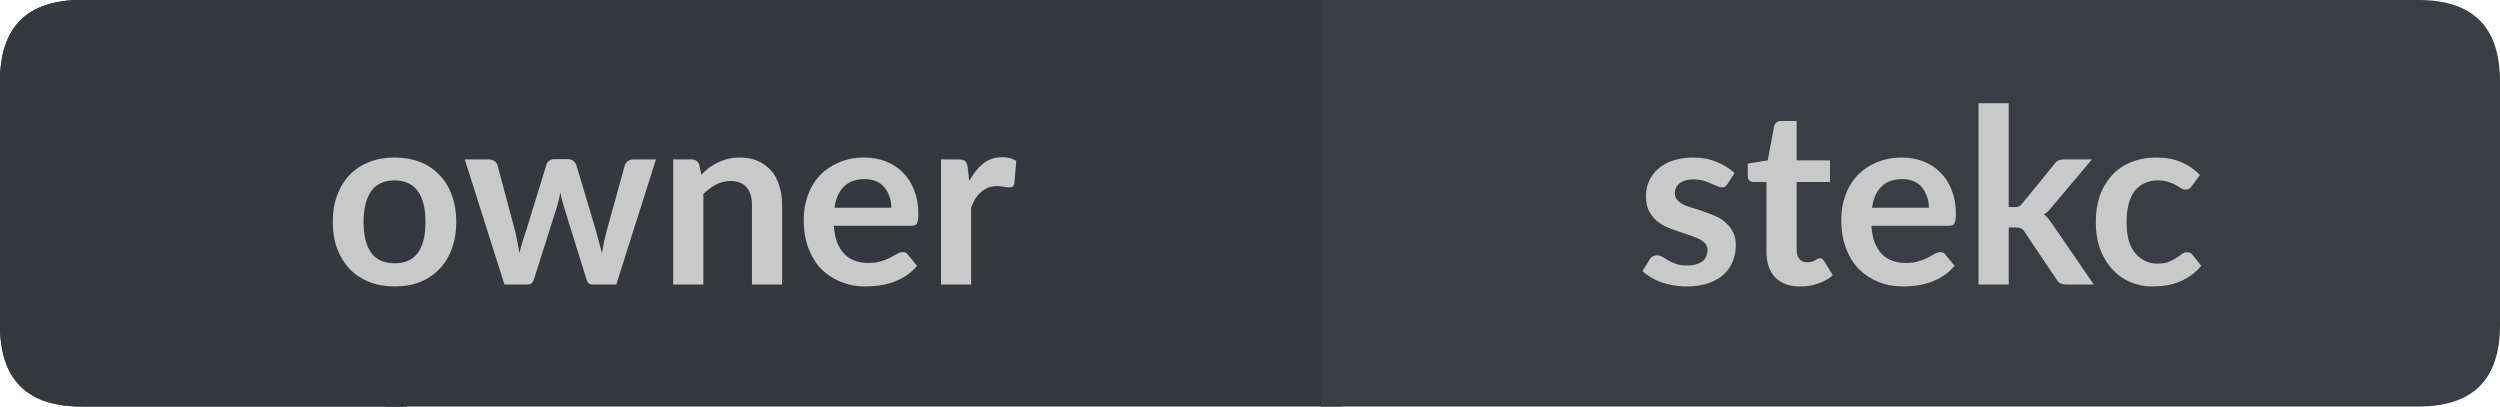
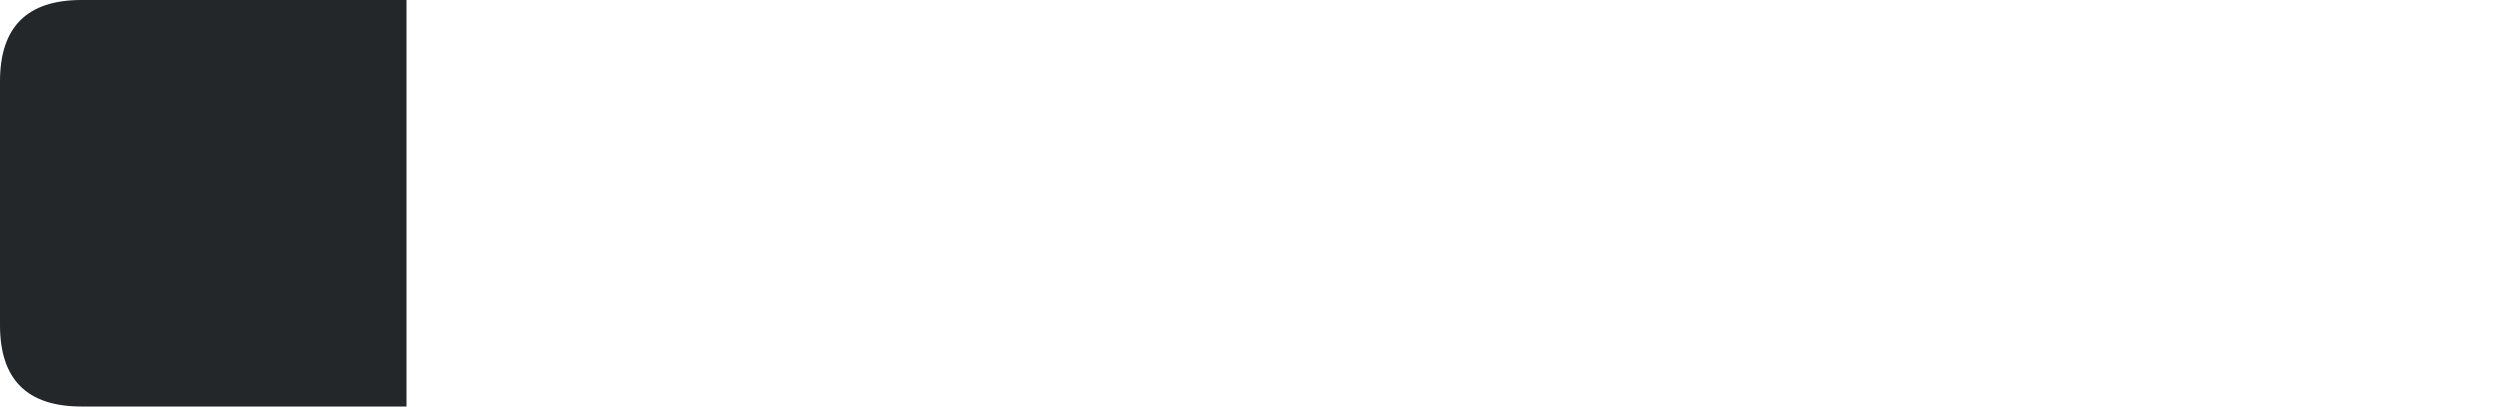
<svg xmlns="http://www.w3.org/2000/svg" width="123px" height="20px" viewBox="0 0 123 20" version="1.1">
  <g id="surface1">
    <path style=" stroke:none;fill-rule:nonzero;fill:rgb(13.725%,15.294%,16.471%);fill-opacity:1;" d="M 4 0 L 20 0 L 20 20 L 4 20 C 1.332 20 0 18.668 0 16 L 0 4 C 0 1.332 1.332 0 4 0 Z M 4 0 " />
-     <path style=" stroke:none;fill-rule:nonzero;fill:rgb(20.784%,21.961%,23.922%);fill-opacity:1;" d="M 19 0 L 66 0 L 66 20 L 19 20 Z M 19 0 " />
-     <path style=" stroke:none;fill-rule:nonzero;fill:rgb(22.745%,24.314%,25.882%);fill-opacity:1;" d="M 65 0 L 119 0 C 121.668 0 123 1.332 123 4 L 123 16 C 123 18.668 121.668 20 119 20 L 65 20 Z M 65 0 " />
-     <path style=" stroke:none;fill-rule:nonzero;fill:rgb(20.784%,21.961%,23.922%);fill-opacity:1;" d="M 4 0 L 20 0 L 20 20 L 4 20 C 1.332 20 0 18.668 0 16 L 0 4 C 0 1.332 1.332 0 4 0 Z M 4 0 " />
-     <path style=" stroke:none;fill-rule:nonzero;fill:rgb(78.824%,78.824%,78.824%);fill-opacity:1;" d="M 19.418 7.75 C 19.875 7.75 20.293 7.824 20.668 7.969 C 21.043 8.117 21.359 8.328 21.621 8.609 C 21.891 8.883 22.094 9.215 22.23 9.609 C 22.375 9.996 22.449 10.43 22.449 10.906 C 22.449 11.398 22.375 11.84 22.23 12.234 C 22.094 12.621 21.891 12.953 21.621 13.234 C 21.359 13.508 21.043 13.719 20.668 13.875 C 20.293 14.02 19.875 14.094 19.418 14.094 C 18.957 14.094 18.543 14.02 18.168 13.875 C 17.793 13.719 17.469 13.508 17.199 13.234 C 16.938 12.953 16.734 12.621 16.59 12.234 C 16.441 11.84 16.371 11.398 16.371 10.906 C 16.371 10.43 16.441 9.996 16.59 9.609 C 16.734 9.215 16.938 8.883 17.199 8.609 C 17.469 8.328 17.793 8.117 18.168 7.969 C 18.543 7.824 18.957 7.75 19.418 7.75 Z M 19.418 12.953 C 19.926 12.953 20.309 12.781 20.559 12.438 C 20.809 12.094 20.934 11.59 20.934 10.922 C 20.934 10.258 20.809 9.75 20.559 9.406 C 20.309 9.055 19.926 8.875 19.418 8.875 C 18.895 8.875 18.512 9.055 18.262 9.406 C 18.012 9.762 17.887 10.266 17.887 10.922 C 17.887 11.578 18.012 12.086 18.262 12.438 C 18.512 12.781 18.895 12.953 19.418 12.953 Z M 32.273 7.844 L 30.32 14 L 29.133 14 C 28.996 14 28.902 13.914 28.852 13.734 L 27.742 10.172 C 27.711 10.059 27.68 9.945 27.648 9.828 C 27.617 9.703 27.59 9.586 27.57 9.469 C 27.547 9.586 27.523 9.703 27.492 9.828 C 27.461 9.953 27.43 10.074 27.398 10.188 L 26.273 13.734 C 26.219 13.914 26.117 14 25.961 14 L 24.82 14 L 22.867 7.844 L 24.055 7.844 C 24.156 7.844 24.246 7.871 24.32 7.922 C 24.402 7.977 24.453 8.043 24.477 8.125 L 25.352 11.406 C 25.391 11.586 25.43 11.762 25.461 11.938 C 25.5 12.105 25.531 12.277 25.555 12.453 C 25.605 12.277 25.652 12.105 25.695 11.938 C 25.746 11.762 25.805 11.586 25.867 11.406 L 26.883 8.109 C 26.902 8.027 26.949 7.961 27.023 7.906 C 27.094 7.855 27.18 7.828 27.273 7.828 L 27.93 7.828 C 28.031 7.828 28.121 7.855 28.195 7.906 C 28.266 7.961 28.32 8.027 28.352 8.109 L 29.336 11.406 C 29.387 11.586 29.434 11.762 29.477 11.938 C 29.527 12.117 29.574 12.289 29.617 12.453 C 29.668 12.121 29.742 11.773 29.836 11.406 L 30.742 8.125 C 30.773 8.043 30.824 7.977 30.898 7.922 C 30.969 7.871 31.055 7.844 31.148 7.844 Z M 34.512 8.594 C 34.625 8.469 34.75 8.355 34.887 8.25 C 35.031 8.148 35.184 8.059 35.34 7.984 C 35.496 7.914 35.656 7.855 35.824 7.812 C 36 7.773 36.191 7.75 36.402 7.75 C 36.746 7.75 37.043 7.809 37.293 7.922 C 37.551 8.039 37.77 8.199 37.949 8.406 C 38.125 8.605 38.254 8.852 38.34 9.141 C 38.434 9.422 38.48 9.734 38.48 10.078 L 38.48 14 L 36.996 14 L 36.996 10.078 C 36.996 9.703 36.906 9.418 36.73 9.219 C 36.562 9.012 36.301 8.906 35.949 8.906 C 35.699 8.906 35.457 8.965 35.23 9.078 C 35.012 9.195 34.801 9.352 34.605 9.547 L 34.605 14 L 33.121 14 L 33.121 7.844 L 34.027 7.844 C 34.215 7.844 34.34 7.934 34.402 8.109 Z M 43.855 10.219 C 43.855 10.023 43.824 9.84 43.762 9.672 C 43.707 9.508 43.629 9.359 43.527 9.234 C 43.422 9.102 43.285 8.996 43.121 8.922 C 42.953 8.852 42.762 8.812 42.543 8.812 C 42.105 8.812 41.762 8.938 41.512 9.188 C 41.27 9.43 41.121 9.773 41.059 10.219 Z M 41.027 11.109 C 41.047 11.422 41.098 11.695 41.184 11.922 C 41.277 12.152 41.395 12.344 41.543 12.5 C 41.688 12.648 41.859 12.758 42.059 12.828 C 42.254 12.902 42.473 12.938 42.715 12.938 C 42.953 12.938 43.156 12.914 43.324 12.859 C 43.5 12.809 43.652 12.75 43.777 12.688 C 43.91 12.617 44.027 12.555 44.121 12.5 C 44.223 12.438 44.324 12.406 44.418 12.406 C 44.543 12.406 44.629 12.453 44.684 12.547 L 45.121 13.078 C 44.953 13.277 44.766 13.445 44.559 13.578 C 44.359 13.703 44.145 13.809 43.918 13.891 C 43.699 13.965 43.473 14.016 43.246 14.047 C 43.016 14.078 42.793 14.094 42.574 14.094 C 42.145 14.094 41.75 14.02 41.387 13.875 C 41.02 13.73 40.699 13.523 40.418 13.25 C 40.145 12.969 39.934 12.625 39.777 12.219 C 39.621 11.805 39.543 11.328 39.543 10.797 C 39.543 10.371 39.609 9.977 39.746 9.609 C 39.879 9.234 40.074 8.914 40.324 8.641 C 40.582 8.371 40.895 8.156 41.262 8 C 41.625 7.836 42.043 7.75 42.512 7.75 C 42.895 7.75 43.25 7.812 43.574 7.938 C 43.906 8.062 44.188 8.246 44.418 8.484 C 44.656 8.715 44.844 9.008 44.98 9.359 C 45.113 9.703 45.184 10.094 45.184 10.531 C 45.184 10.762 45.156 10.918 45.105 11 C 45.062 11.074 44.973 11.109 44.84 11.109 Z M 47.688 8.906 C 47.883 8.543 48.113 8.258 48.375 8.047 C 48.633 7.84 48.945 7.734 49.312 7.734 C 49.594 7.734 49.82 7.797 50 7.922 L 49.906 9.031 C 49.883 9.105 49.852 9.156 49.812 9.188 C 49.77 9.211 49.719 9.219 49.656 9.219 C 49.602 9.219 49.516 9.211 49.391 9.188 C 49.273 9.168 49.16 9.156 49.047 9.156 C 48.879 9.156 48.734 9.184 48.609 9.234 C 48.484 9.289 48.367 9.359 48.266 9.453 C 48.16 9.539 48.066 9.648 47.984 9.781 C 47.91 9.906 47.844 10.047 47.781 10.203 L 47.781 14 L 46.297 14 L 46.297 7.844 L 47.172 7.844 C 47.316 7.844 47.422 7.871 47.484 7.922 C 47.547 7.977 47.586 8.074 47.609 8.219 Z M 15.965 2.156 " />
-     <path style=" stroke:none;fill-rule:nonzero;fill:rgb(78.824%,78.824%,78.824%);fill-opacity:1;" d="M 84.996 9.047 C 84.953 9.109 84.91 9.156 84.871 9.188 C 84.828 9.211 84.77 9.219 84.699 9.219 C 84.637 9.219 84.562 9.199 84.48 9.156 C 84.395 9.117 84.297 9.074 84.184 9.031 C 84.078 8.98 83.957 8.934 83.824 8.891 C 83.688 8.852 83.52 8.828 83.324 8.828 C 83.031 8.828 82.801 8.891 82.637 9.016 C 82.48 9.141 82.402 9.305 82.402 9.5 C 82.402 9.637 82.441 9.75 82.527 9.844 C 82.609 9.93 82.719 10.008 82.855 10.078 C 83 10.141 83.16 10.199 83.34 10.25 C 83.527 10.305 83.715 10.367 83.902 10.438 C 84.09 10.5 84.27 10.574 84.449 10.656 C 84.625 10.73 84.781 10.836 84.918 10.969 C 85.062 11.094 85.176 11.246 85.262 11.422 C 85.355 11.59 85.402 11.797 85.402 12.047 C 85.402 12.352 85.348 12.625 85.246 12.875 C 85.141 13.125 84.984 13.344 84.777 13.531 C 84.566 13.711 84.309 13.852 83.996 13.953 C 83.691 14.047 83.344 14.094 82.949 14.094 C 82.73 14.094 82.516 14.07 82.309 14.031 C 82.109 14 81.918 13.953 81.73 13.891 C 81.551 13.82 81.379 13.734 81.215 13.641 C 81.059 13.547 80.922 13.449 80.809 13.344 L 81.152 12.781 C 81.191 12.711 81.238 12.656 81.293 12.625 C 81.355 12.586 81.434 12.562 81.527 12.562 C 81.621 12.562 81.707 12.59 81.793 12.641 C 81.875 12.695 81.969 12.75 82.074 12.812 C 82.188 12.875 82.316 12.934 82.465 12.984 C 82.609 13.039 82.793 13.062 83.012 13.062 C 83.188 13.062 83.34 13.043 83.465 13 C 83.59 12.961 83.691 12.906 83.777 12.844 C 83.859 12.773 83.918 12.688 83.949 12.594 C 83.988 12.5 84.012 12.406 84.012 12.312 C 84.012 12.168 83.969 12.055 83.887 11.969 C 83.801 11.875 83.688 11.797 83.543 11.734 C 83.395 11.664 83.234 11.602 83.059 11.547 C 82.879 11.484 82.691 11.422 82.496 11.359 C 82.309 11.297 82.121 11.227 81.934 11.141 C 81.754 11.047 81.594 10.938 81.449 10.812 C 81.312 10.68 81.199 10.516 81.105 10.328 C 81.02 10.133 80.98 9.898 80.98 9.625 C 80.98 9.375 81.031 9.137 81.137 8.906 C 81.238 8.68 81.387 8.48 81.574 8.312 C 81.77 8.137 82.012 8 82.293 7.906 C 82.582 7.805 82.922 7.75 83.309 7.75 C 83.734 7.75 84.121 7.824 84.465 7.969 C 84.809 8.105 85.098 8.289 85.34 8.516 Z M 88.566 14.094 C 88.035 14.094 87.621 13.945 87.332 13.641 C 87.051 13.34 86.91 12.922 86.91 12.391 L 86.91 8.953 L 86.27 8.953 C 86.195 8.953 86.129 8.93 86.066 8.875 C 86.012 8.824 85.988 8.746 85.988 8.641 L 85.988 8.047 L 86.973 7.891 L 87.285 6.219 C 87.305 6.137 87.34 6.074 87.395 6.031 C 87.457 5.98 87.535 5.953 87.629 5.953 L 88.395 5.953 L 88.395 7.891 L 90.035 7.891 L 90.035 8.953 L 88.395 8.953 L 88.395 12.297 C 88.395 12.484 88.441 12.637 88.535 12.75 C 88.629 12.855 88.754 12.906 88.91 12.906 C 89.004 12.906 89.082 12.898 89.145 12.875 C 89.207 12.855 89.258 12.836 89.301 12.812 C 89.352 12.781 89.395 12.758 89.426 12.734 C 89.465 12.715 89.504 12.703 89.535 12.703 C 89.586 12.703 89.621 12.715 89.645 12.734 C 89.676 12.758 89.707 12.789 89.738 12.828 L 90.176 13.547 C 89.965 13.727 89.723 13.859 89.441 13.953 C 89.16 14.047 88.867 14.094 88.566 14.094 Z M 94.902 10.219 C 94.902 10.023 94.871 9.84 94.809 9.672 C 94.754 9.508 94.676 9.359 94.574 9.234 C 94.469 9.102 94.332 8.996 94.168 8.922 C 94 8.852 93.809 8.812 93.59 8.812 C 93.152 8.812 92.809 8.938 92.559 9.188 C 92.316 9.43 92.168 9.773 92.105 10.219 Z M 92.074 11.109 C 92.094 11.422 92.145 11.695 92.23 11.922 C 92.324 12.152 92.441 12.344 92.59 12.5 C 92.734 12.648 92.906 12.758 93.105 12.828 C 93.301 12.902 93.52 12.938 93.762 12.938 C 94 12.938 94.203 12.914 94.371 12.859 C 94.547 12.809 94.699 12.75 94.824 12.688 C 94.957 12.617 95.074 12.555 95.168 12.5 C 95.27 12.438 95.371 12.406 95.465 12.406 C 95.59 12.406 95.676 12.453 95.73 12.547 L 96.168 13.078 C 96 13.277 95.812 13.445 95.605 13.578 C 95.406 13.703 95.191 13.809 94.965 13.891 C 94.746 13.965 94.52 14.016 94.293 14.047 C 94.062 14.078 93.84 14.094 93.621 14.094 C 93.191 14.094 92.797 14.02 92.434 13.875 C 92.066 13.73 91.746 13.523 91.465 13.25 C 91.191 12.969 90.98 12.625 90.824 12.219 C 90.668 11.805 90.59 11.328 90.59 10.797 C 90.59 10.371 90.656 9.977 90.793 9.609 C 90.926 9.234 91.121 8.914 91.371 8.641 C 91.629 8.371 91.941 8.156 92.309 8 C 92.672 7.836 93.09 7.75 93.559 7.75 C 93.941 7.75 94.297 7.812 94.621 7.938 C 94.953 8.062 95.234 8.246 95.465 8.484 C 95.703 8.715 95.891 9.008 96.027 9.359 C 96.16 9.703 96.23 10.094 96.23 10.531 C 96.23 10.762 96.203 10.918 96.152 11 C 96.109 11.074 96.02 11.109 95.887 11.109 Z M 98.828 5.078 L 98.828 10.188 L 99.094 10.188 C 99.195 10.188 99.273 10.18 99.328 10.156 C 99.391 10.125 99.453 10.07 99.516 9.984 L 101.047 8.109 C 101.109 8.016 101.176 7.949 101.25 7.906 C 101.332 7.867 101.438 7.844 101.562 7.844 L 102.922 7.844 L 101 10.125 C 100.863 10.312 100.719 10.453 100.562 10.547 C 100.645 10.609 100.719 10.684 100.781 10.766 C 100.844 10.84 100.906 10.922 100.969 11.016 L 103.016 14 L 101.688 14 C 101.57 14 101.473 13.984 101.391 13.953 C 101.305 13.914 101.234 13.84 101.172 13.734 L 99.609 11.406 C 99.547 11.312 99.484 11.258 99.422 11.234 C 99.367 11.203 99.281 11.188 99.156 11.188 L 98.828 11.188 L 98.828 14 L 97.344 14 L 97.344 5.078 Z M 107.848 9.141 C 107.805 9.203 107.762 9.25 107.723 9.281 C 107.68 9.312 107.617 9.328 107.535 9.328 C 107.461 9.328 107.387 9.309 107.316 9.266 C 107.242 9.215 107.152 9.164 107.051 9.109 C 106.957 9.047 106.836 8.996 106.691 8.953 C 106.555 8.902 106.387 8.875 106.191 8.875 C 105.93 8.875 105.699 8.922 105.504 9.016 C 105.305 9.109 105.137 9.246 105.004 9.422 C 104.879 9.602 104.785 9.812 104.723 10.062 C 104.66 10.312 104.629 10.594 104.629 10.906 C 104.629 11.242 104.66 11.539 104.723 11.797 C 104.793 12.047 104.898 12.262 105.035 12.438 C 105.168 12.605 105.332 12.734 105.52 12.828 C 105.707 12.922 105.914 12.969 106.145 12.969 C 106.383 12.969 106.574 12.938 106.723 12.875 C 106.867 12.812 106.988 12.75 107.082 12.688 C 107.184 12.617 107.273 12.555 107.348 12.5 C 107.43 12.438 107.512 12.406 107.598 12.406 C 107.723 12.406 107.816 12.453 107.879 12.547 L 108.301 13.078 C 108.133 13.277 107.949 13.445 107.754 13.578 C 107.566 13.703 107.367 13.809 107.16 13.891 C 106.961 13.965 106.754 14.016 106.535 14.047 C 106.316 14.078 106.098 14.094 105.879 14.094 C 105.504 14.094 105.145 14.02 104.801 13.875 C 104.465 13.73 104.176 13.523 103.926 13.25 C 103.676 12.98 103.477 12.652 103.332 12.266 C 103.184 11.871 103.113 11.418 103.113 10.906 C 103.113 10.461 103.176 10.043 103.301 9.656 C 103.434 9.273 103.629 8.938 103.879 8.656 C 104.129 8.375 104.434 8.156 104.801 8 C 105.176 7.836 105.605 7.75 106.098 7.75 C 106.555 7.75 106.957 7.824 107.301 7.969 C 107.652 8.117 107.965 8.328 108.238 8.609 Z M 80.512 2.156 " />
  </g>
</svg>